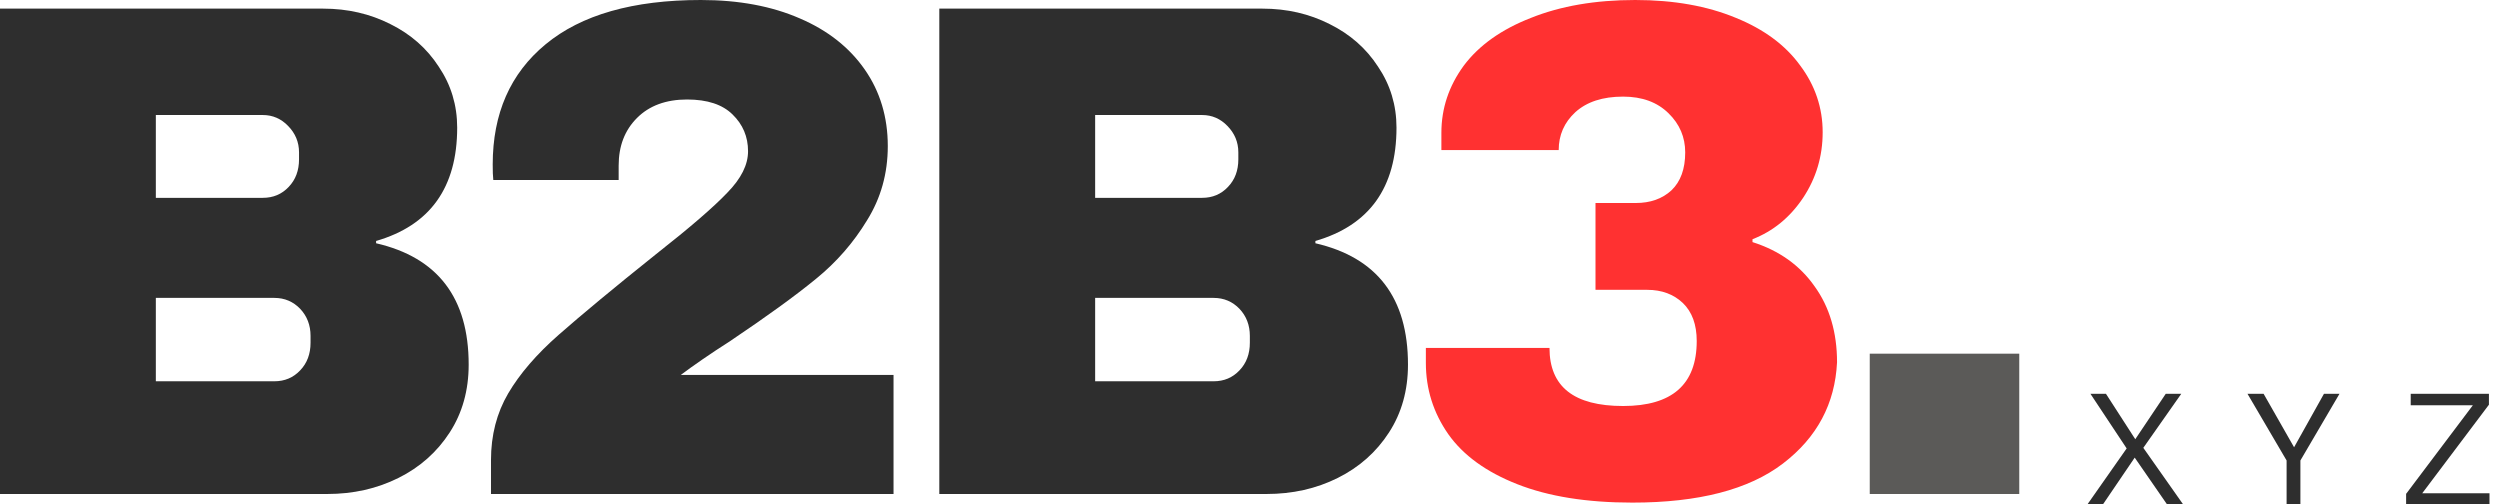
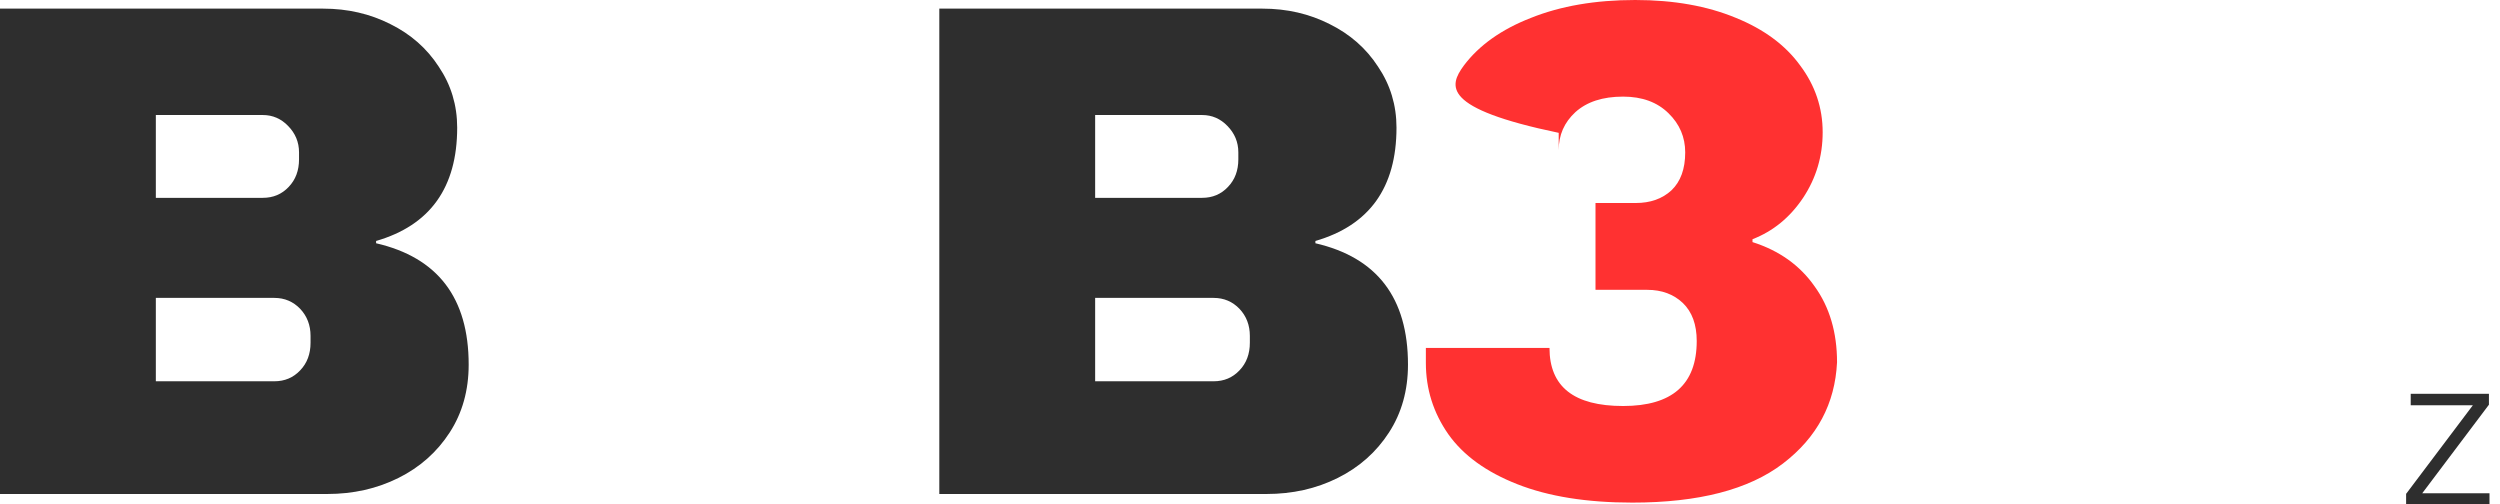
<svg xmlns="http://www.w3.org/2000/svg" width="119" height="24" viewBox="0 0 119 24" fill="none">
  <path d="M15.384 0.411C16.547 0.411 17.615 0.657 18.587 1.15C19.552 1.629 20.318 2.3 20.886 3.176C21.468 4.038 21.762 5.003 21.762 6.077C21.762 8.924 20.475 10.724 17.902 11.47V11.579C20.838 12.257 22.309 14.18 22.309 17.355C22.309 18.58 22.008 19.655 21.406 20.585C20.804 21.516 19.989 22.241 18.97 22.748C17.943 23.261 16.814 23.514 15.575 23.514H0V0.411H15.384ZM7.418 9.417H12.51C13.002 9.417 13.413 9.246 13.742 8.897C14.07 8.555 14.234 8.117 14.234 7.583V7.255C14.234 6.762 14.056 6.344 13.714 5.995C13.386 5.653 12.982 5.475 12.51 5.475H7.418V9.417ZM7.418 18.149H13.057C13.55 18.149 13.96 17.978 14.289 17.629C14.617 17.287 14.782 16.849 14.782 16.315V15.987C14.782 15.48 14.617 15.049 14.289 14.7C13.96 14.358 13.55 14.18 13.057 14.18H7.418V18.149Z" fill="#2E2E2E" />
-   <path d="M33.362 0C35.169 0 36.736 0.294 38.071 0.876C39.398 1.444 40.432 2.258 41.164 3.312C41.889 4.352 42.259 5.571 42.259 6.953C42.259 8.253 41.93 9.43 41.273 10.484C40.63 11.545 39.822 12.476 38.837 13.276C37.852 14.084 36.49 15.069 34.758 16.233C33.787 16.855 33.007 17.396 32.404 17.848H42.532V23.514H23.371V21.899C23.371 20.715 23.645 19.654 24.192 18.723C24.74 17.793 25.54 16.862 26.601 15.931C27.676 14.987 29.215 13.707 31.227 12.099C32.849 10.826 33.978 9.848 34.622 9.17C35.279 8.499 35.607 7.843 35.607 7.199C35.607 6.508 35.361 5.926 34.868 5.447C34.389 4.975 33.67 4.736 32.705 4.736C31.7 4.736 30.906 5.03 30.324 5.612C29.735 6.2 29.448 6.953 29.448 7.884V8.568H23.481C23.46 8.39 23.453 8.144 23.453 7.829C23.453 5.406 24.288 3.497 25.972 2.108C27.669 0.705 30.132 0 33.362 0Z" fill="#2E2E2E" />
  <path d="M60.095 0.411C61.258 0.411 62.326 0.657 63.297 1.15C64.262 1.629 65.029 2.3 65.597 3.176C66.179 4.038 66.473 5.003 66.473 6.077C66.473 8.924 65.186 10.724 62.613 11.47V11.579C65.549 12.257 67.02 14.18 67.02 17.355C67.02 18.58 66.719 19.655 66.117 20.585C65.515 21.516 64.7 22.241 63.681 22.748C62.654 23.261 61.525 23.514 60.286 23.514H44.711V0.411H60.095ZM52.129 9.417H57.221C57.713 9.417 58.124 9.246 58.452 8.897C58.781 8.555 58.945 8.117 58.945 7.583V7.255C58.945 6.762 58.767 6.344 58.425 5.995C58.097 5.653 57.693 5.475 57.221 5.475H52.129V9.417ZM52.129 18.149H57.768C58.261 18.149 58.671 17.978 59 17.629C59.328 17.287 59.493 16.849 59.493 16.315V15.987C59.493 15.48 59.328 15.049 59 14.7C58.671 14.358 58.261 14.18 57.768 14.18H52.129V18.149Z" fill="#2E2E2E" />
-   <path d="M77.835 0C79.676 0 81.27 0.287 82.625 0.849C83.974 1.396 84.993 2.156 85.691 3.121C86.403 4.072 86.759 5.133 86.759 6.296C86.759 7.446 86.444 8.486 85.828 9.416C85.205 10.347 84.405 11.004 83.419 11.387V11.524C84.692 11.928 85.677 12.633 86.376 13.632C87.087 14.617 87.443 15.822 87.443 17.245C87.347 19.216 86.492 20.824 84.87 22.063C83.241 23.308 80.853 23.924 77.698 23.924C75.522 23.924 73.702 23.63 72.224 23.048C70.745 22.467 69.65 21.673 68.939 20.667C68.227 19.647 67.871 18.518 67.871 17.273V16.561H73.756C73.756 18.409 74.92 19.326 77.26 19.326C79.594 19.326 80.764 18.299 80.764 16.233C80.764 15.452 80.545 14.85 80.107 14.426C79.669 14.008 79.101 13.796 78.41 13.796H75.946V9.663H77.862C78.554 9.663 79.122 9.464 79.56 9.061C79.998 8.643 80.216 8.041 80.216 7.254C80.216 6.529 79.95 5.906 79.423 5.393C78.889 4.866 78.17 4.599 77.26 4.599C76.288 4.599 75.536 4.845 74.988 5.338C74.454 5.831 74.194 6.433 74.194 7.144H68.61V6.323C68.61 5.16 68.966 4.092 69.678 3.121C70.403 2.156 71.471 1.396 72.88 0.849C74.283 0.287 75.933 0 77.835 0Z" fill="#FF3131" />
-   <path d="M89 23.514V16.835H96.117V23.514H89Z" fill="#5B5A58" />
-   <path d="M103.145 24L101.612 21.783L100.106 24H99.367L101.229 21.345L99.504 18.744H100.243L101.639 20.907L103.09 18.744H103.829L102.022 21.317L103.911 24H103.145Z" fill="#2E2E2E" />
-   <path d="M109.499 21.919V24H108.842V21.919L106.98 18.744H107.747L109.198 21.29L110.621 18.744H111.36L109.499 21.919Z" fill="#2E2E2E" />
+   <path d="M77.835 0C79.676 0 81.27 0.287 82.625 0.849C83.974 1.396 84.993 2.156 85.691 3.121C86.403 4.072 86.759 5.133 86.759 6.296C86.759 7.446 86.444 8.486 85.828 9.416C85.205 10.347 84.405 11.004 83.419 11.387V11.524C84.692 11.928 85.677 12.633 86.376 13.632C87.087 14.617 87.443 15.822 87.443 17.245C87.347 19.216 86.492 20.824 84.87 22.063C83.241 23.308 80.853 23.924 77.698 23.924C75.522 23.924 73.702 23.63 72.224 23.048C70.745 22.467 69.65 21.673 68.939 20.667C68.227 19.647 67.871 18.518 67.871 17.273V16.561H73.756C73.756 18.409 74.92 19.326 77.26 19.326C79.594 19.326 80.764 18.299 80.764 16.233C80.764 15.452 80.545 14.85 80.107 14.426C79.669 14.008 79.101 13.796 78.41 13.796H75.946V9.663H77.862C78.554 9.663 79.122 9.464 79.56 9.061C79.998 8.643 80.216 8.041 80.216 7.254C80.216 6.529 79.95 5.906 79.423 5.393C78.889 4.866 78.17 4.599 77.26 4.599C76.288 4.599 75.536 4.845 74.988 5.338C74.454 5.831 74.194 6.433 74.194 7.144V6.323C68.61 5.16 68.966 4.092 69.678 3.121C70.403 2.156 71.471 1.396 72.88 0.849C74.283 0.287 75.933 0 77.835 0Z" fill="#FF3131" />
  <path d="M118.5 23.48V24H114.531V23.507L117.707 19.292H114.75V18.744H118.473V19.264L115.298 23.48H118.5Z" fill="#2E2E2E" />
</svg>